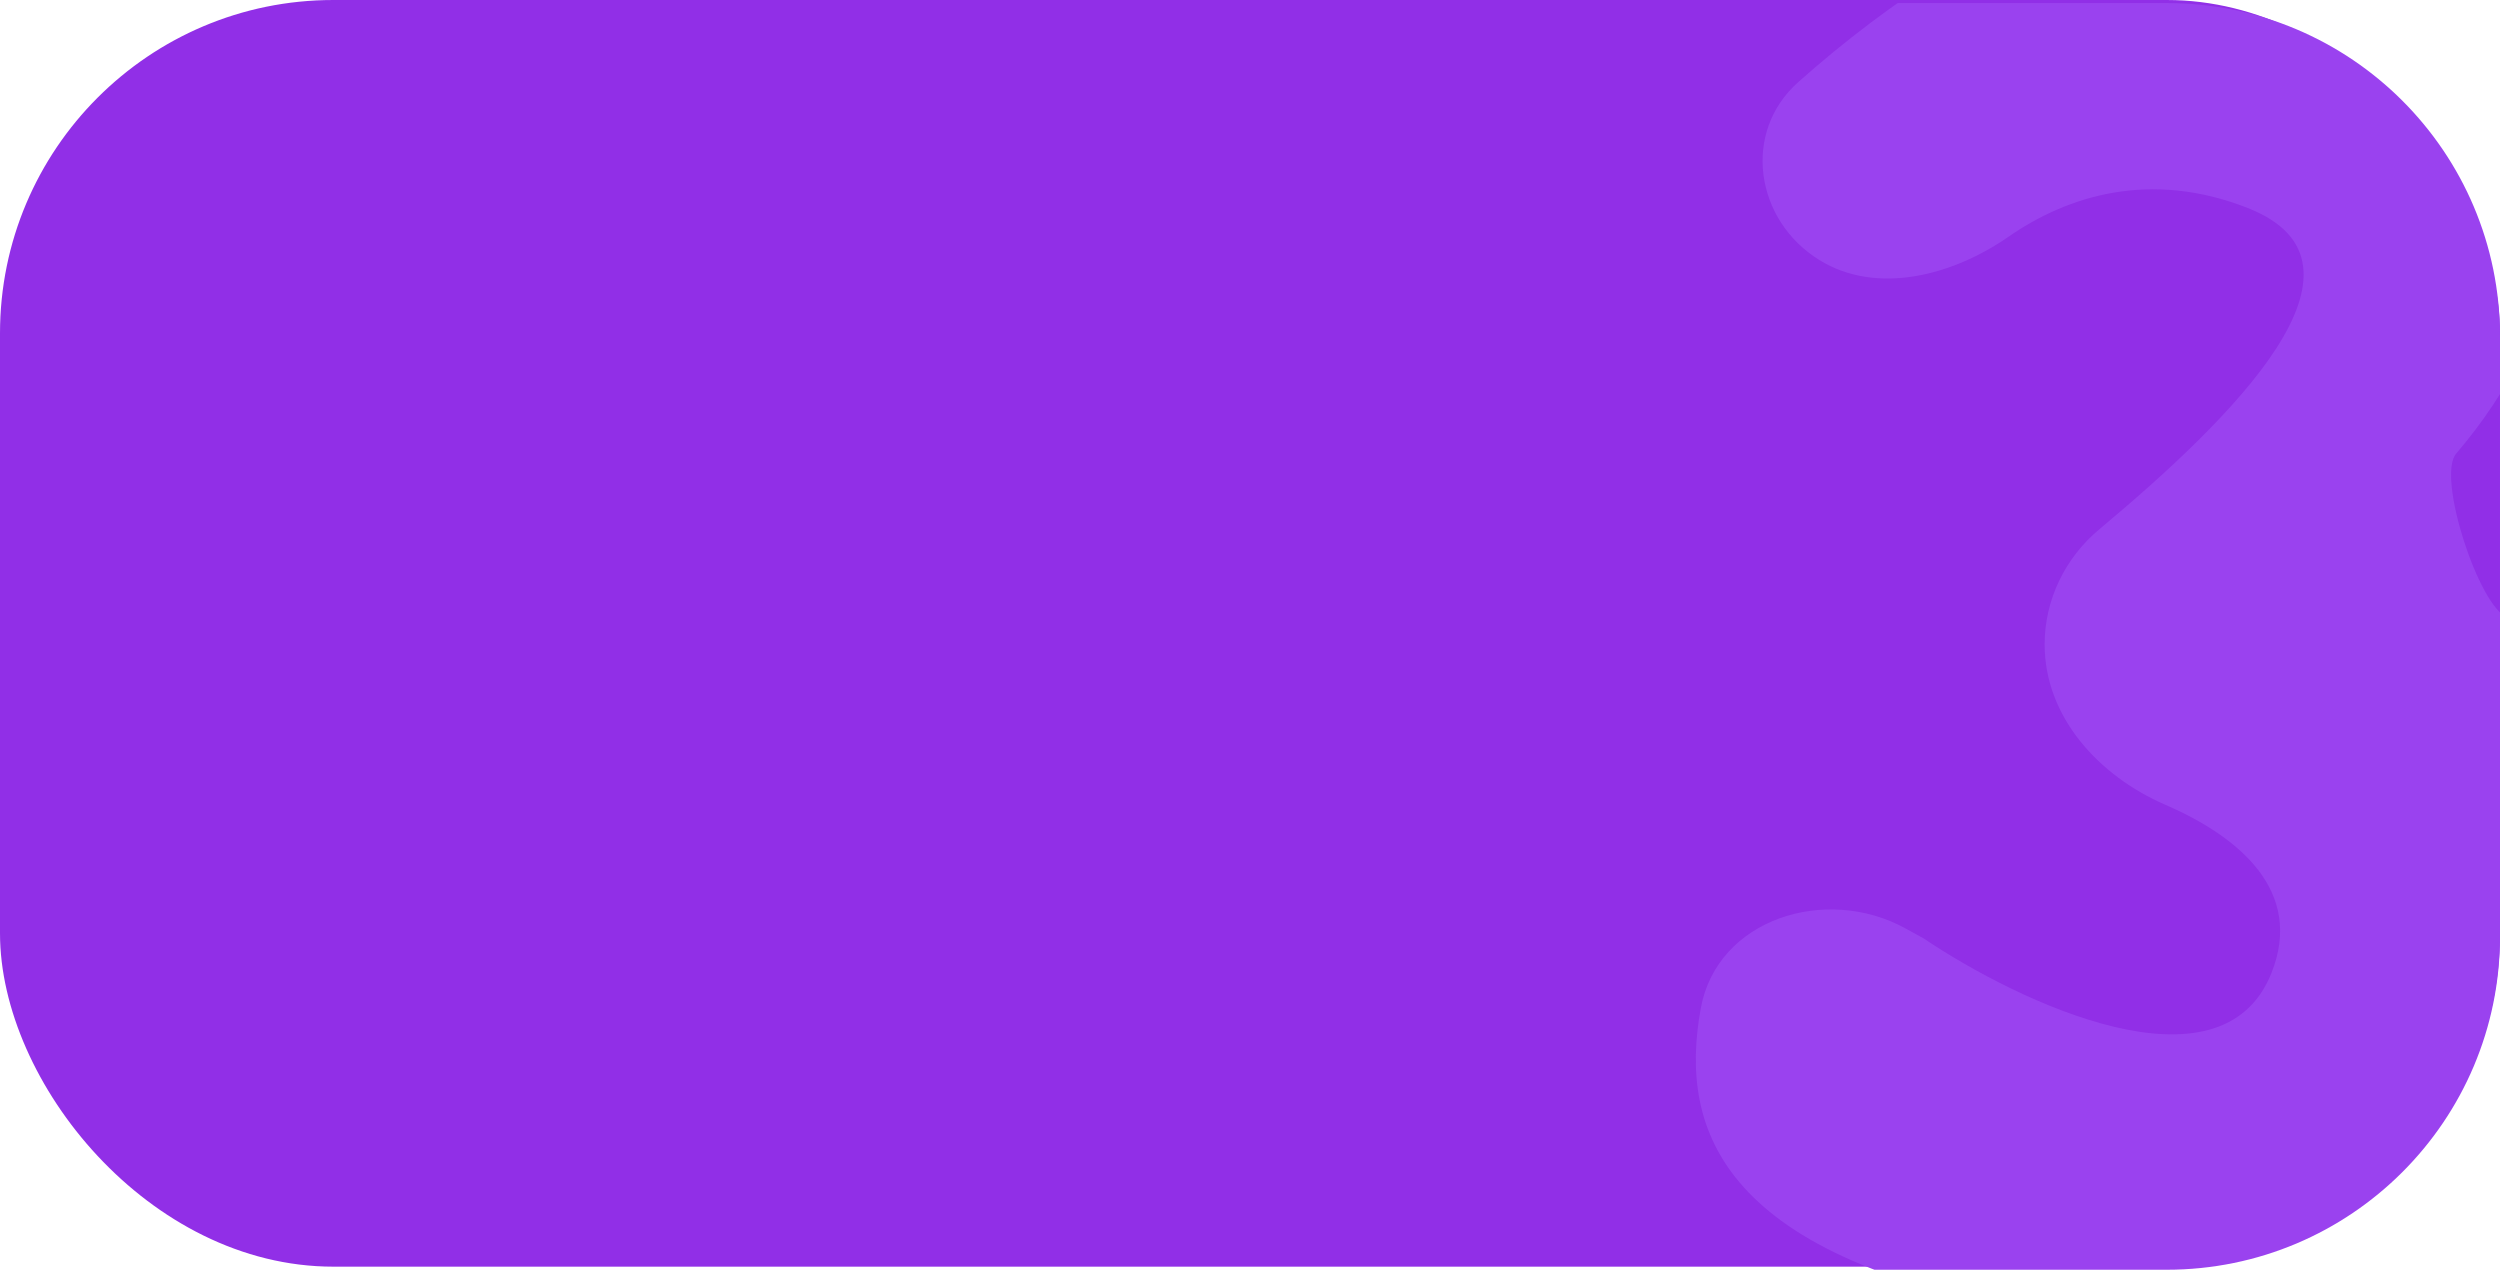
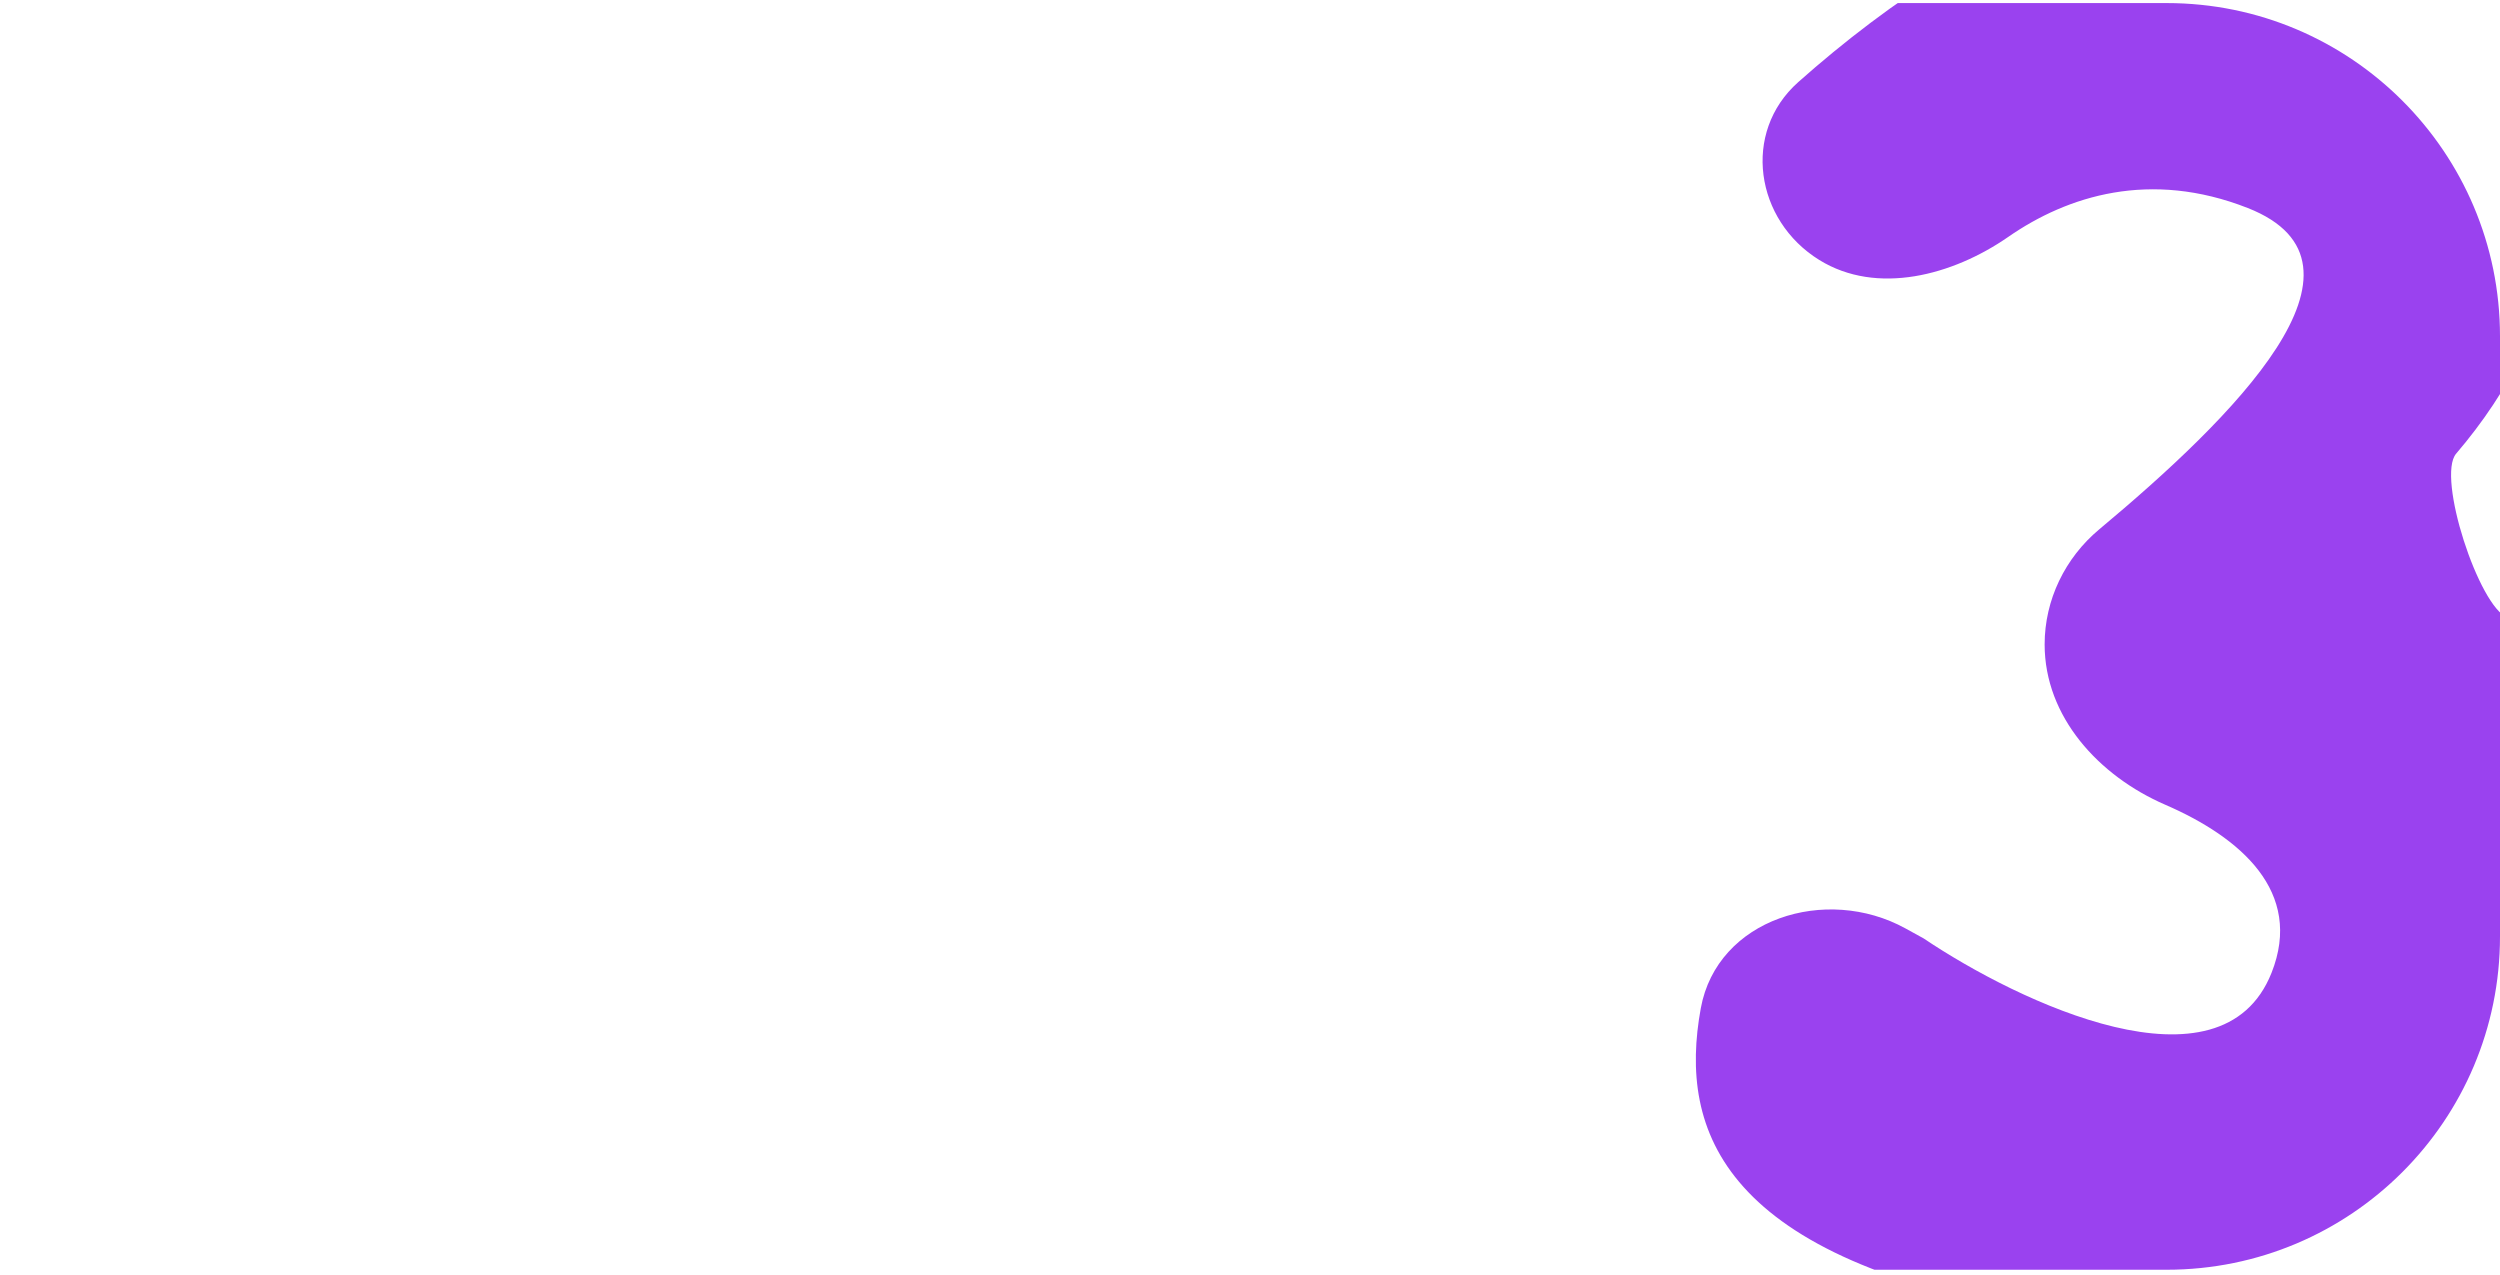
<svg xmlns="http://www.w3.org/2000/svg" width="300" height="153" viewBox="0 0 300 153" fill="none">
-   <rect width="300" height="152" rx="40" fill="#912FE7" />
  <g clip-path="url(#clip0_133_153)">
    <path d="M295.395 -1.44C271.553 -27.961 237.456 -9.418 215.78 9.862C209.01 15.884 210.61 26.437 218.318 31.2C225.23 35.472 234.32 33.056 240.996 28.424C248.105 23.49 258.026 20.362 269.728 24.96C286.772 31.658 267.809 50.244 251.913 63.518C247.806 66.947 245.356 71.982 245.356 77.332C245.356 86.019 251.856 93.114 259.827 96.567C268.836 100.469 276.457 107.007 272.58 116.751C266.565 131.866 242.245 120.288 230.837 112.61L228.659 111.411C219.11 106.156 206.057 110.262 204.096 120.984C201.382 135.823 206.745 151.151 245.356 157.645C316.137 169.551 324.952 116.751 317.174 92.421C314.118 82.862 308.81 77.011 300.913 74.115C297.478 72.855 292.361 57.218 294.738 54.438C307.54 39.467 313.465 18.661 295.395 -1.44Z" fill="#9A42EF" />
  </g>
  <defs>
    <clipPath id="clip0_133_153">
      <path d="M125 0.369H260C282.091 0.369 300 18.278 300 40.369V112.369C300 134.461 282.091 152.369 260 152.369H125V0.369Z" fill="white" />
    </clipPath>
  </defs>
</svg>